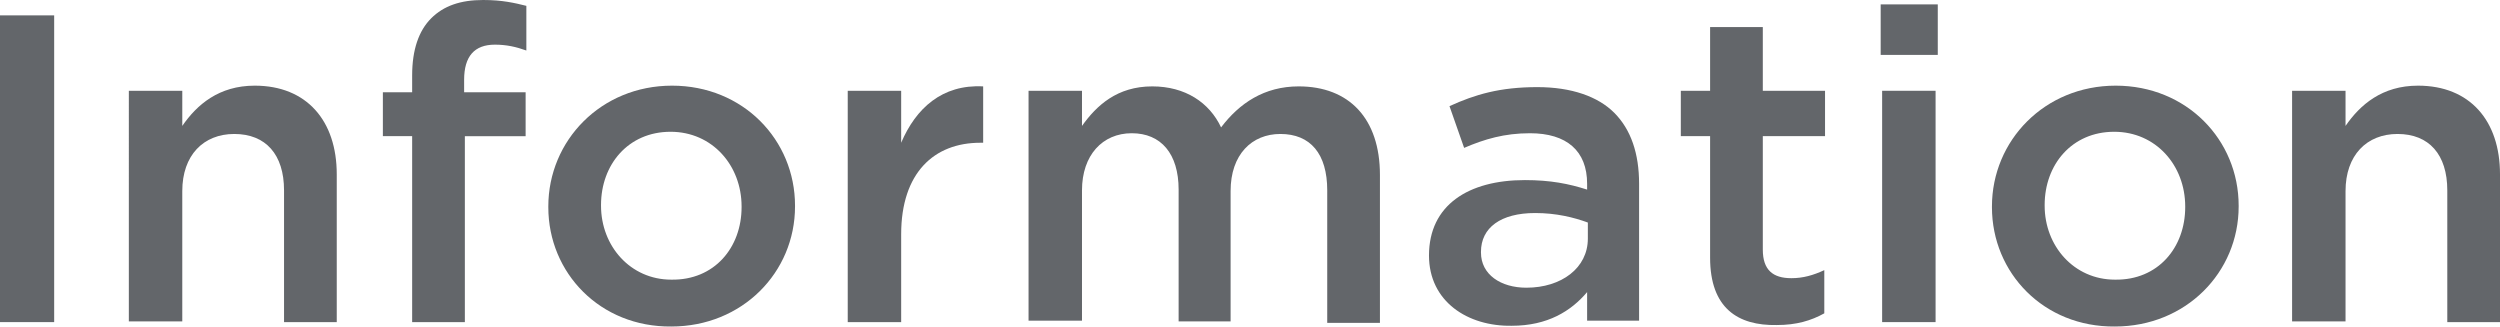
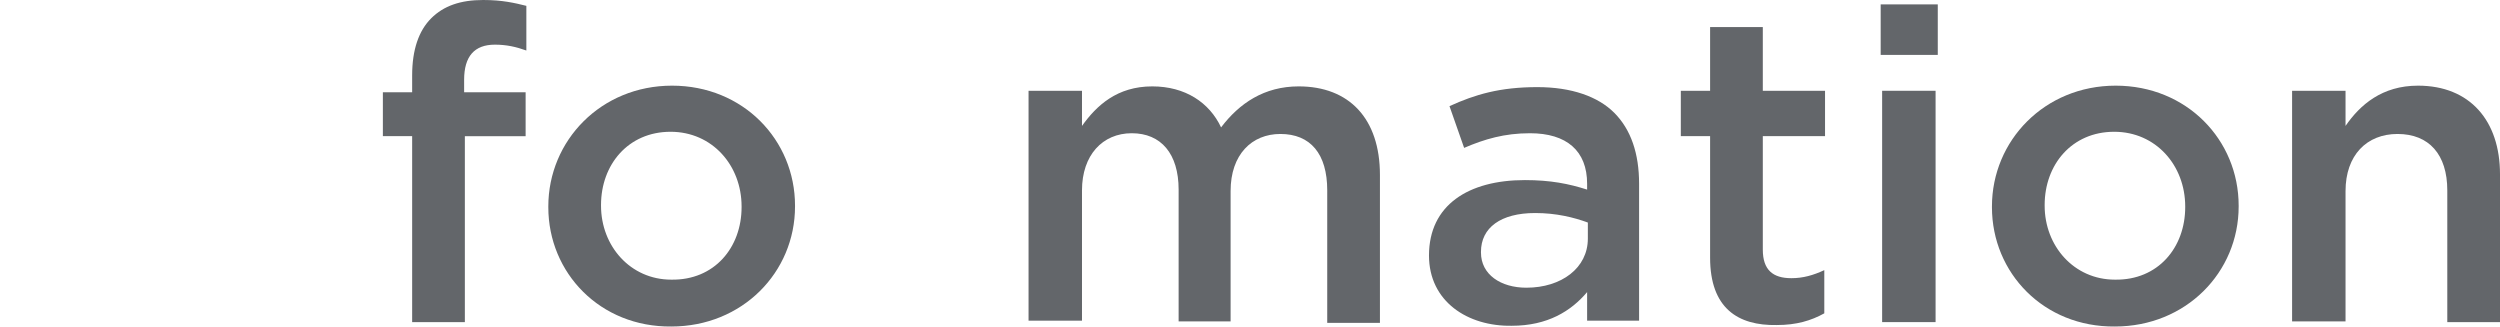
<svg xmlns="http://www.w3.org/2000/svg" version="1.1" id="Layer_1" x="0px" y="0px" viewBox="0 0 341.5 44.6" style="enable-background:new 0 0 341.5 44.6;" xml:space="preserve">
  <style type="text/css">
	.st0{fill:#63666A;}
</style>
  <g>
-     <path class="st0" d="M0,2.1h7.4V44H0V2.1z" />
-     <path class="st0" d="M17.6,12.4h7.3v4.8c2-2.9,5-5.5,9.9-5.5c7.1,0,11.2,4.8,11.2,12.1V44h-7.2V26c0-4.9-2.5-7.7-6.8-7.7   c-4.2,0-7.1,2.9-7.1,7.8v17.8h-7.3C17.6,43.9,17.6,12.4,17.6,12.4z" />
    <path class="st0" d="M56.3,18.6h-4v-6h4v-2.3c0-3.5,0.9-6.1,2.6-7.8S62.9,0,66,0c2.6,0,4.3,0.4,5.9,0.8v6.1   c-1.4-0.5-2.7-0.8-4.3-0.8c-2.8,0-4.2,1.6-4.2,4.8v1.7h8.4v6h-8.3V44h-7.2V18.6z" />
    <path class="st0" d="M74.9,28.3v-0.1c0-9,7.2-16.5,16.9-16.5s16.8,7.4,16.8,16.4v0.1c0,9-7.2,16.4-16.9,16.4   C82,44.7,74.9,37.3,74.9,28.3z M101.3,28.3v-0.1c0-5.6-4-10.2-9.7-10.2c-5.8,0-9.5,4.5-9.5,10v0.1c0,5.5,4,10.1,9.6,10.1   C97.6,38.3,101.3,33.8,101.3,28.3z" />
-     <path class="st0" d="M115.8,12.4h7.3v7.1c2-4.7,5.6-8,11.2-7.7v7.7h-0.4c-6.3,0-10.8,4.1-10.8,12.5v12h-7.3V12.4z" />
    <path class="st0" d="M140.5,12.4h7.3v4.8c2-2.8,4.8-5.4,9.6-5.4c4.5,0,7.8,2.2,9.4,5.6c2.5-3.3,5.9-5.6,10.6-5.6   c6.9,0,11.1,4.4,11.1,12.1v20.2h-7.2V26c0-5-2.3-7.7-6.4-7.7c-3.9,0-6.8,2.8-6.8,7.8v17.8H161v-18c0-4.9-2.4-7.7-6.4-7.7   s-6.8,3-6.8,7.8v17.8h-7.3V12.4z" />
-     <path class="st0" d="M195.2,34.9L195.2,34.9c0-6.9,5.4-10.3,13.1-10.3c3.5,0,6,0.5,8.5,1.3v-0.8c0-4.5-2.8-6.9-7.8-6.9   c-3.5,0-6.2,0.8-9,2l-2-5.7c3.5-1.6,6.9-2.6,12-2.6c4.7,0,8.3,1.3,10.5,3.5c2.3,2.3,3.4,5.6,3.4,9.7v18.7h-7.1v-3.9   c-2.2,2.6-5.4,4.6-10.3,4.6C200.5,44.6,195.2,41.2,195.2,34.9z M216.9,32.6v-2.2c-1.9-0.7-4.3-1.3-7.2-1.3c-4.7,0-7.4,2-7.4,5.3   v0.1c0,3,2.7,4.8,6.2,4.8C213.3,39.3,216.9,36.6,216.9,32.6z" />
+     <path class="st0" d="M195.2,34.9L195.2,34.9c0-6.9,5.4-10.3,13.1-10.3c3.5,0,6,0.5,8.5,1.3v-0.8c0-4.5-2.8-6.9-7.8-6.9   c-3.5,0-6.2,0.8-9,2l-2-5.7c3.5-1.6,6.9-2.6,12-2.6c4.7,0,8.3,1.3,10.5,3.5c2.3,2.3,3.4,5.6,3.4,9.7v18.7h-7.1v-3.9   c-2.2,2.6-5.4,4.6-10.3,4.6C200.5,44.6,195.2,41.2,195.2,34.9M216.9,32.6v-2.2c-1.9-0.7-4.3-1.3-7.2-1.3c-4.7,0-7.4,2-7.4,5.3   v0.1c0,3,2.7,4.8,6.2,4.8C213.3,39.3,216.9,36.6,216.9,32.6z" />
    <path class="st0" d="M233.6,35.2V18.6h-4v-6.2h4V3.7h7.2v8.7h8.5v6.2h-8.5v15.5c0,2.8,1.4,3.9,3.9,3.9c1.6,0,3-0.4,4.5-1.1v5.9   c-1.8,1-3.8,1.6-6.5,1.6C237.4,44.5,233.6,42.1,233.6,35.2z" />
    <path class="st0" d="M256.9,0.6h7.8v6.9h-7.8V0.6z M257.1,12.4h7.3V44h-7.3V12.4z" />
    <path class="st0" d="M272.1,28.3v-0.1c0-9,7.2-16.5,16.9-16.5s16.8,7.4,16.8,16.4v0.1c0,9-7.2,16.4-16.9,16.4   C279.2,44.7,272.1,37.3,272.1,28.3z M298.5,28.3v-0.1c0-5.6-4-10.2-9.7-10.2c-5.8,0-9.5,4.5-9.5,10v0.1c0,5.5,4,10.1,9.6,10.1   C294.8,38.3,298.5,33.8,298.5,28.3z" />
    <path class="st0" d="M313.1,12.4h7.3v4.8c2-2.9,5-5.5,9.9-5.5c7.1,0,11.2,4.8,11.2,12.1V44h-7.2V26c0-4.9-2.5-7.7-6.8-7.7   c-4.2,0-7.1,2.9-7.1,7.8v17.8h-7.3V12.4z" />
  </g>
</svg>